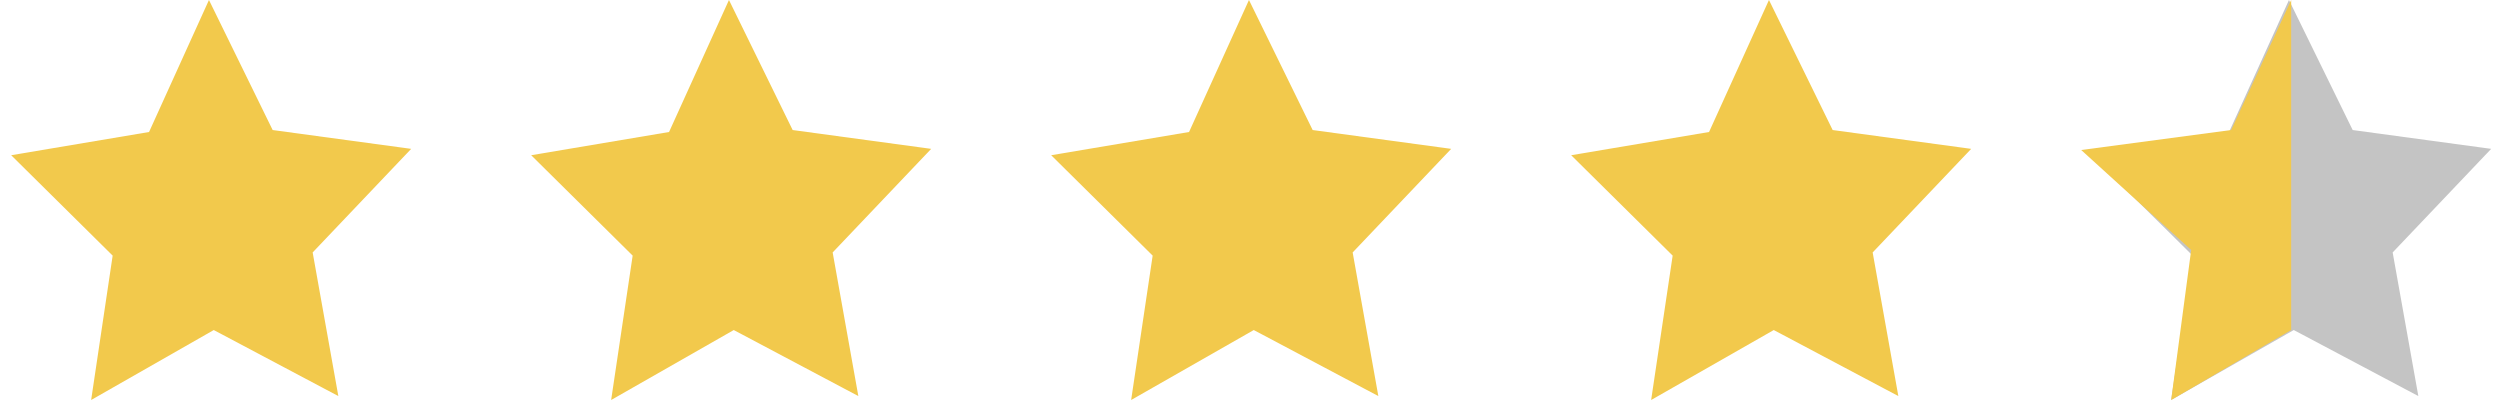
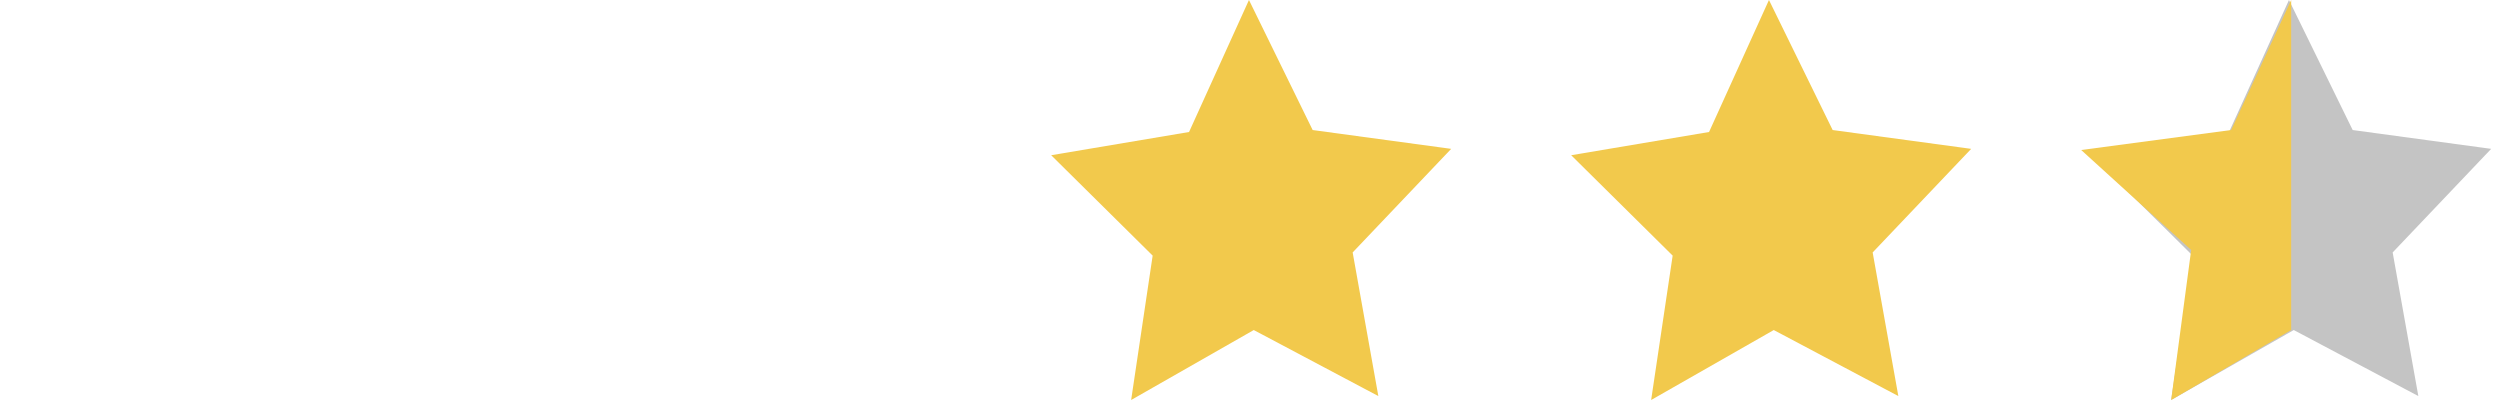
<svg xmlns="http://www.w3.org/2000/svg" width="125" height="20" viewBox="0 0 125 20" fill="none">
-   <path d="M16.917 19.804L10.688 16.502L4.557 20L5.633 12.781L0.559 7.761L7.453 6.6L10.448 0L13.633 6.502L20.559 7.443L15.633 12.622L16.917 19.804Z" fill="#F2C94C" />
-   <path d="M42.917 19.804L36.688 16.502L30.557 20L31.633 12.781L26.559 7.761L33.453 6.6L36.448 0L39.633 6.502L46.559 7.443L41.633 12.622L42.917 19.804Z" fill="#F2C94C" />
  <path d="M68.917 19.804L62.688 16.502L56.557 20L57.633 12.781L52.559 7.761L59.453 6.6L62.448 0L65.633 6.502L72.559 7.443L67.633 12.622L68.917 19.804Z" fill="#F2C94C" />
  <path d="M94.917 19.804L88.688 16.502L82.557 20L83.633 12.781L78.559 7.761L85.453 6.6L88.448 0L91.633 6.502L98.559 7.443L93.633 12.622L94.917 19.804Z" fill="#F2C94C" />
  <path d="M120.917 19.804L114.688 16.502L108.557 20L109.633 12.781L104.559 7.761L111.453 6.6L114.448 0L117.634 6.502L124.559 7.443L119.633 12.622L120.917 19.804Z" fill="#C4C4C4" />
  <path d="M114.559 16.5V0L111.559 6.5L104.059 7.5L109.559 12.5L108.559 20L114.559 16.5Z" fill="#F2C94C" />
</svg>